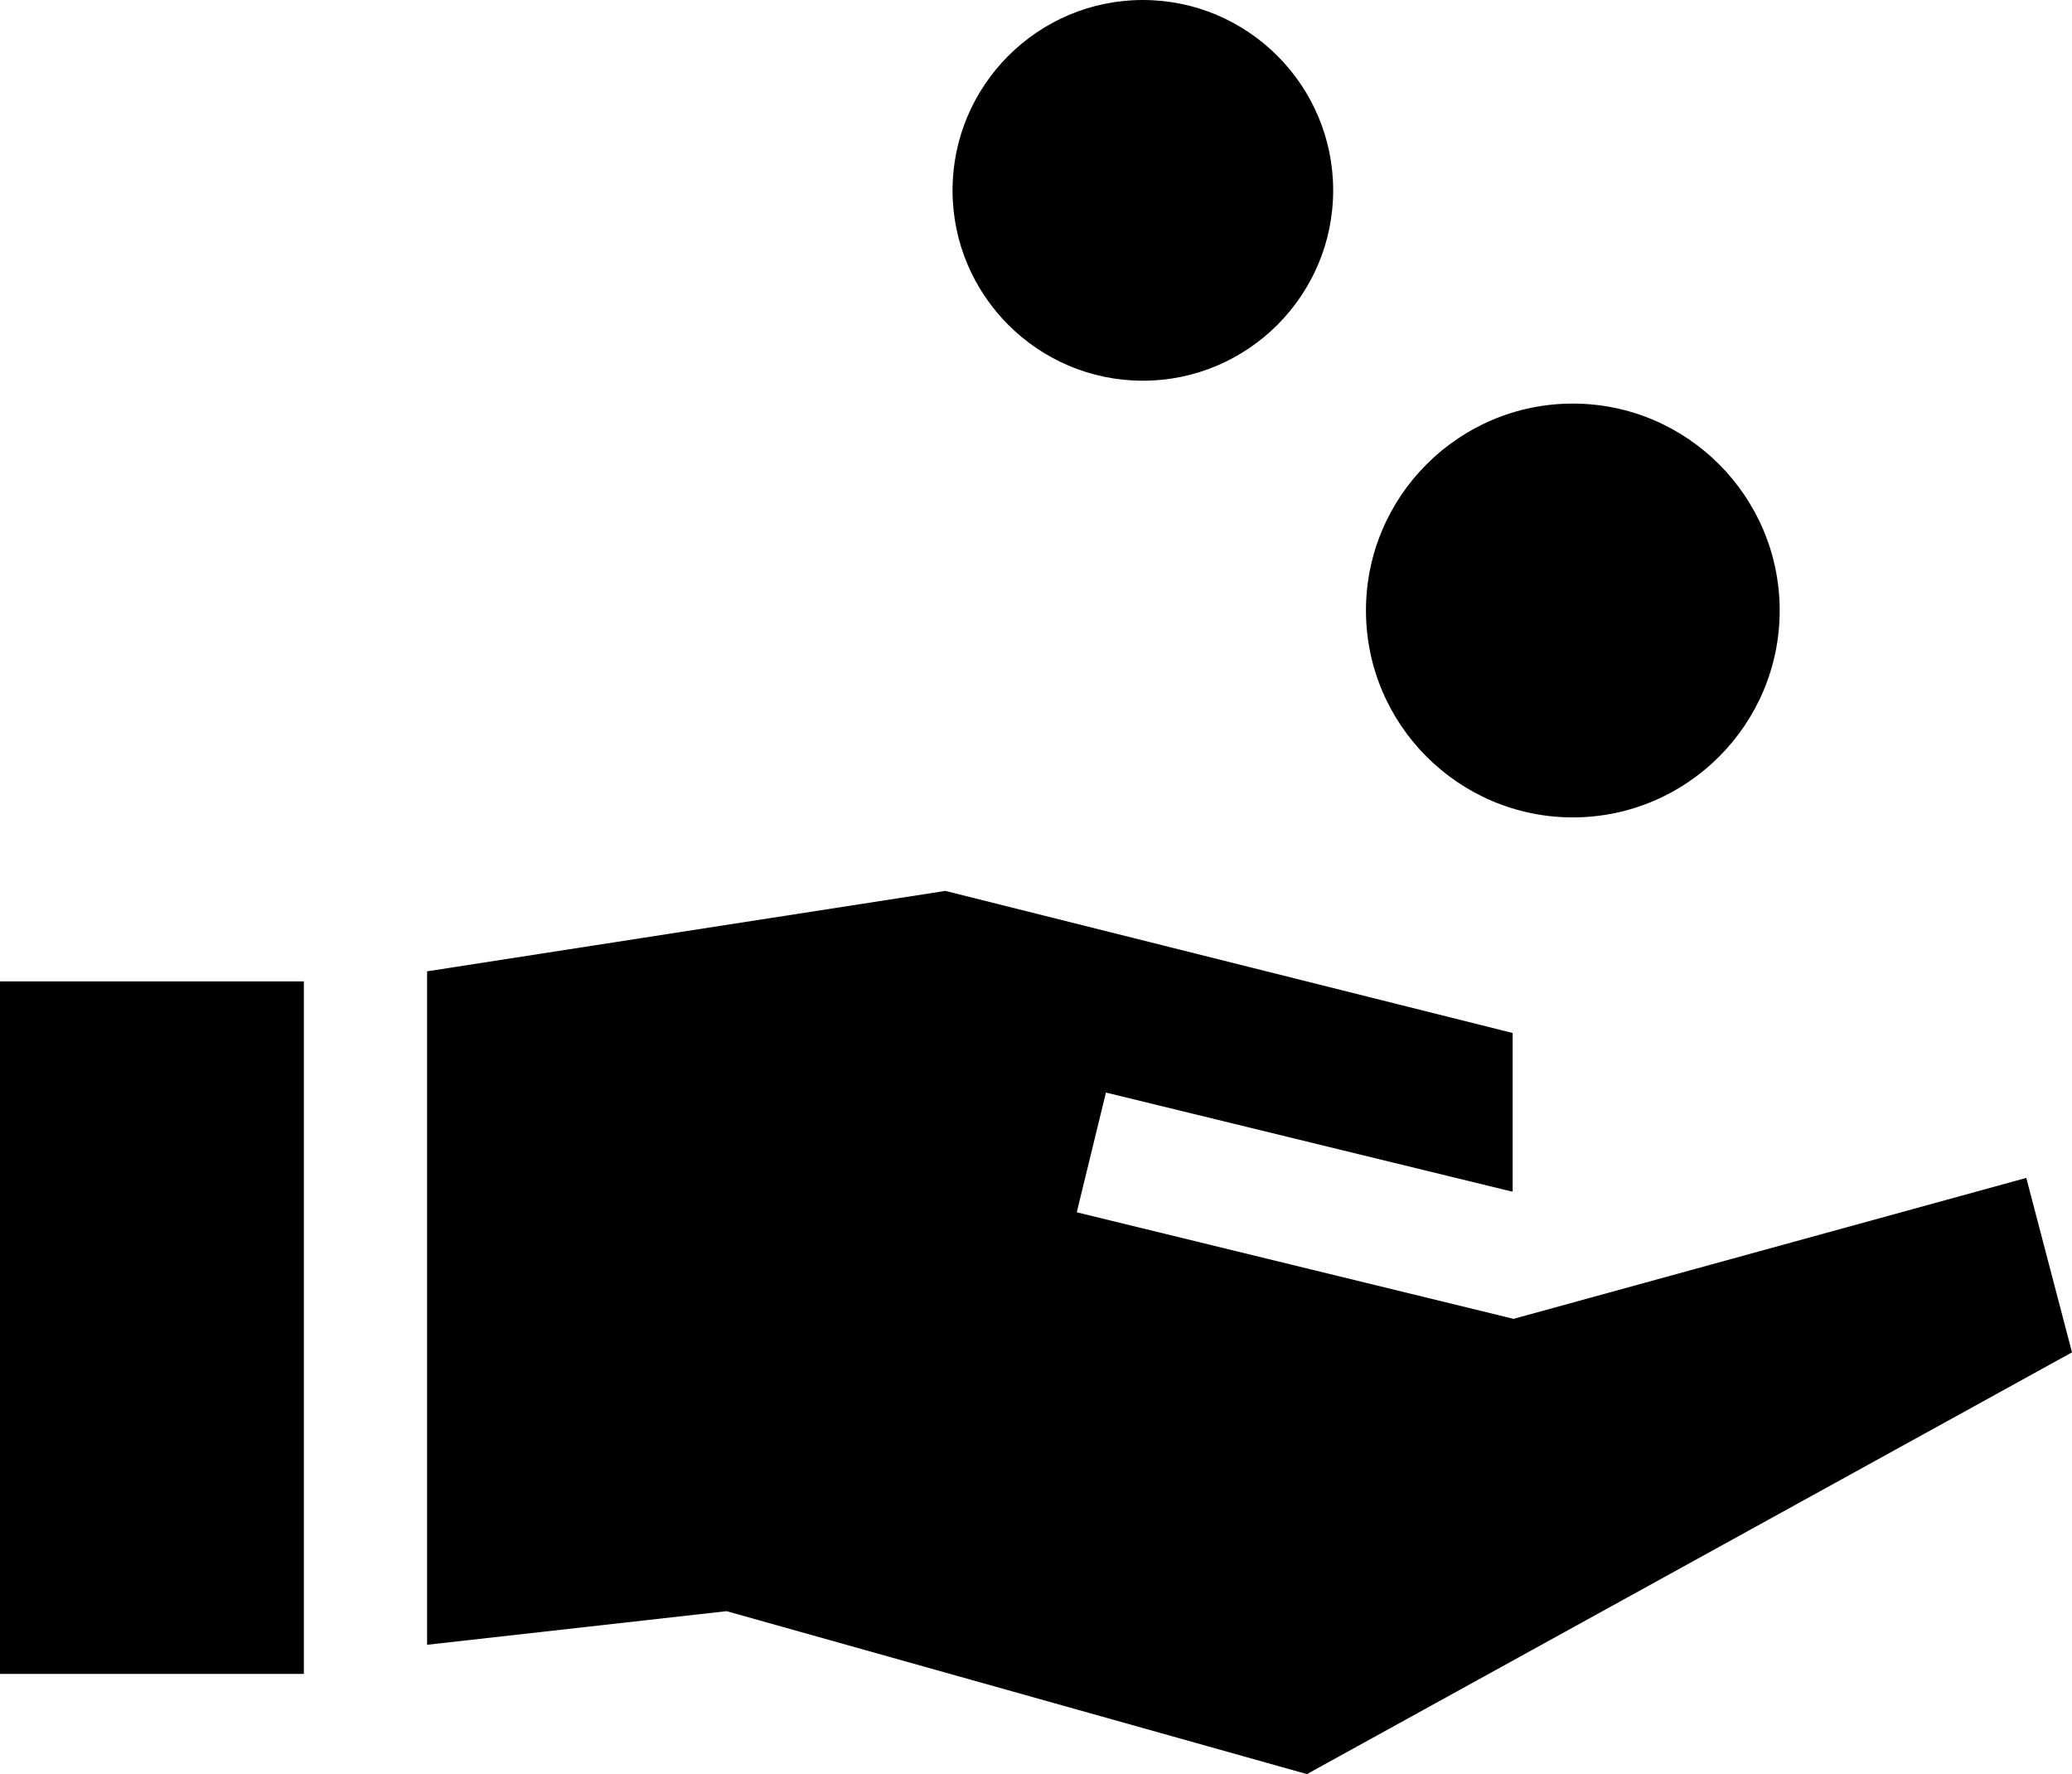
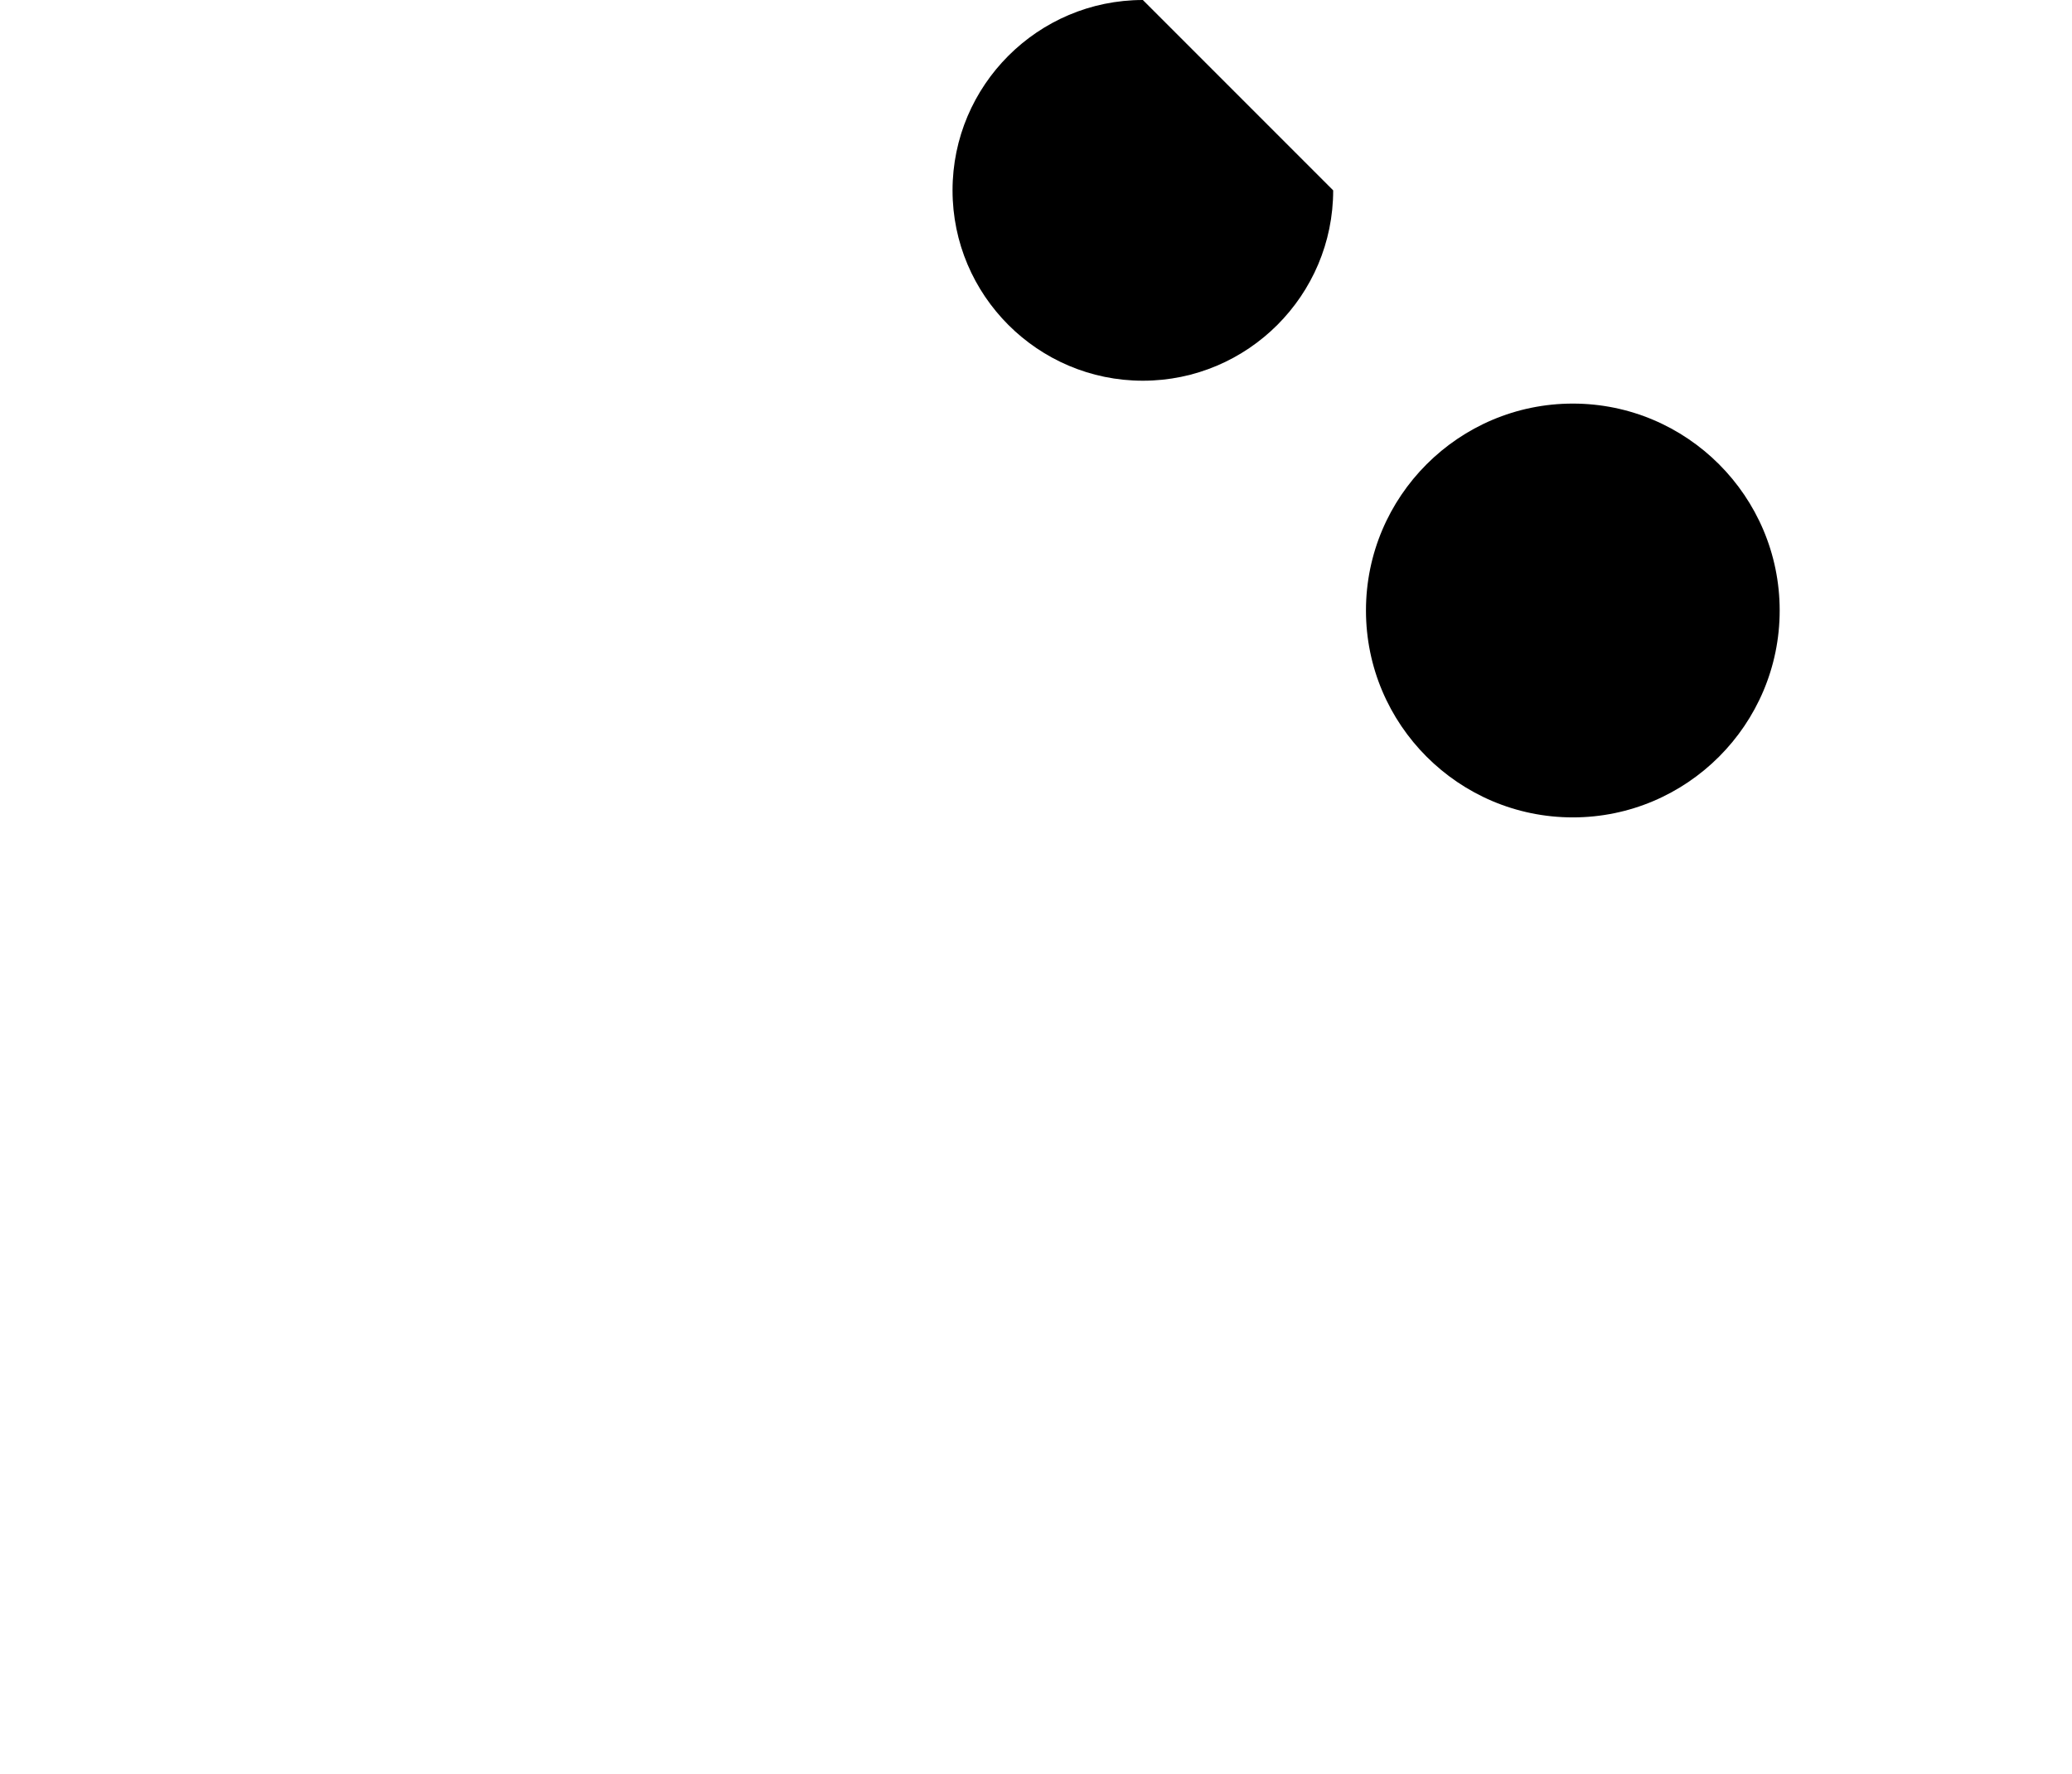
<svg xmlns="http://www.w3.org/2000/svg" version="1.1" id="Layer_1" x="0px" y="0px" width="1078.818px" height="923.524px" viewBox="420.591 133.931 1078.818 923.524" style="enable-background:new 420.591 133.931 1078.818 923.524;" xml:space="preserve">
  <g>
    <g>
-       <polygon points="420.591,644.796 420.591,1005.294 578.805,1005.294 578.805,952.149 578.805,936.808 578.805,697.941     578.805,648.706 578.805,644.796   " />
-     </g>
+       </g>
  </g>
  <g>
    <g>
-       <polygon points="1475.607,747.097 1208.651,820.465 981.216,764.996 996.418,702.667 1207.691,754.192 1208.17,754.06     1208.17,671.665 912.809,597.702 642.963,639.564 642.963,644.796 642.963,704.491 642.963,925.566 642.963,990.128     798.907,972.635 1101.062,1057.455 1499.409,837.905   " />
-     </g>
+       </g>
  </g>
  <path d="M1239.505,344.022c-59.388,0-107.703,48.315-107.703,107.703s48.316,107.703,107.703,107.703  c59.388,0,107.702-48.315,107.702-107.703S1298.894,344.022,1239.505,344.022z" />
-   <path d="M1015.638,133.931c-54.641,0-99.093,44.453-99.093,99.093c0,54.64,44.454,99.092,99.093,99.092s99.092-44.453,99.092-99.092  C1114.729,178.384,1070.278,133.931,1015.638,133.931z" />
+   <path d="M1015.638,133.931c-54.641,0-99.093,44.453-99.093,99.093c0,54.64,44.454,99.092,99.093,99.092s99.092-44.453,99.092-99.092  z" />
</svg>